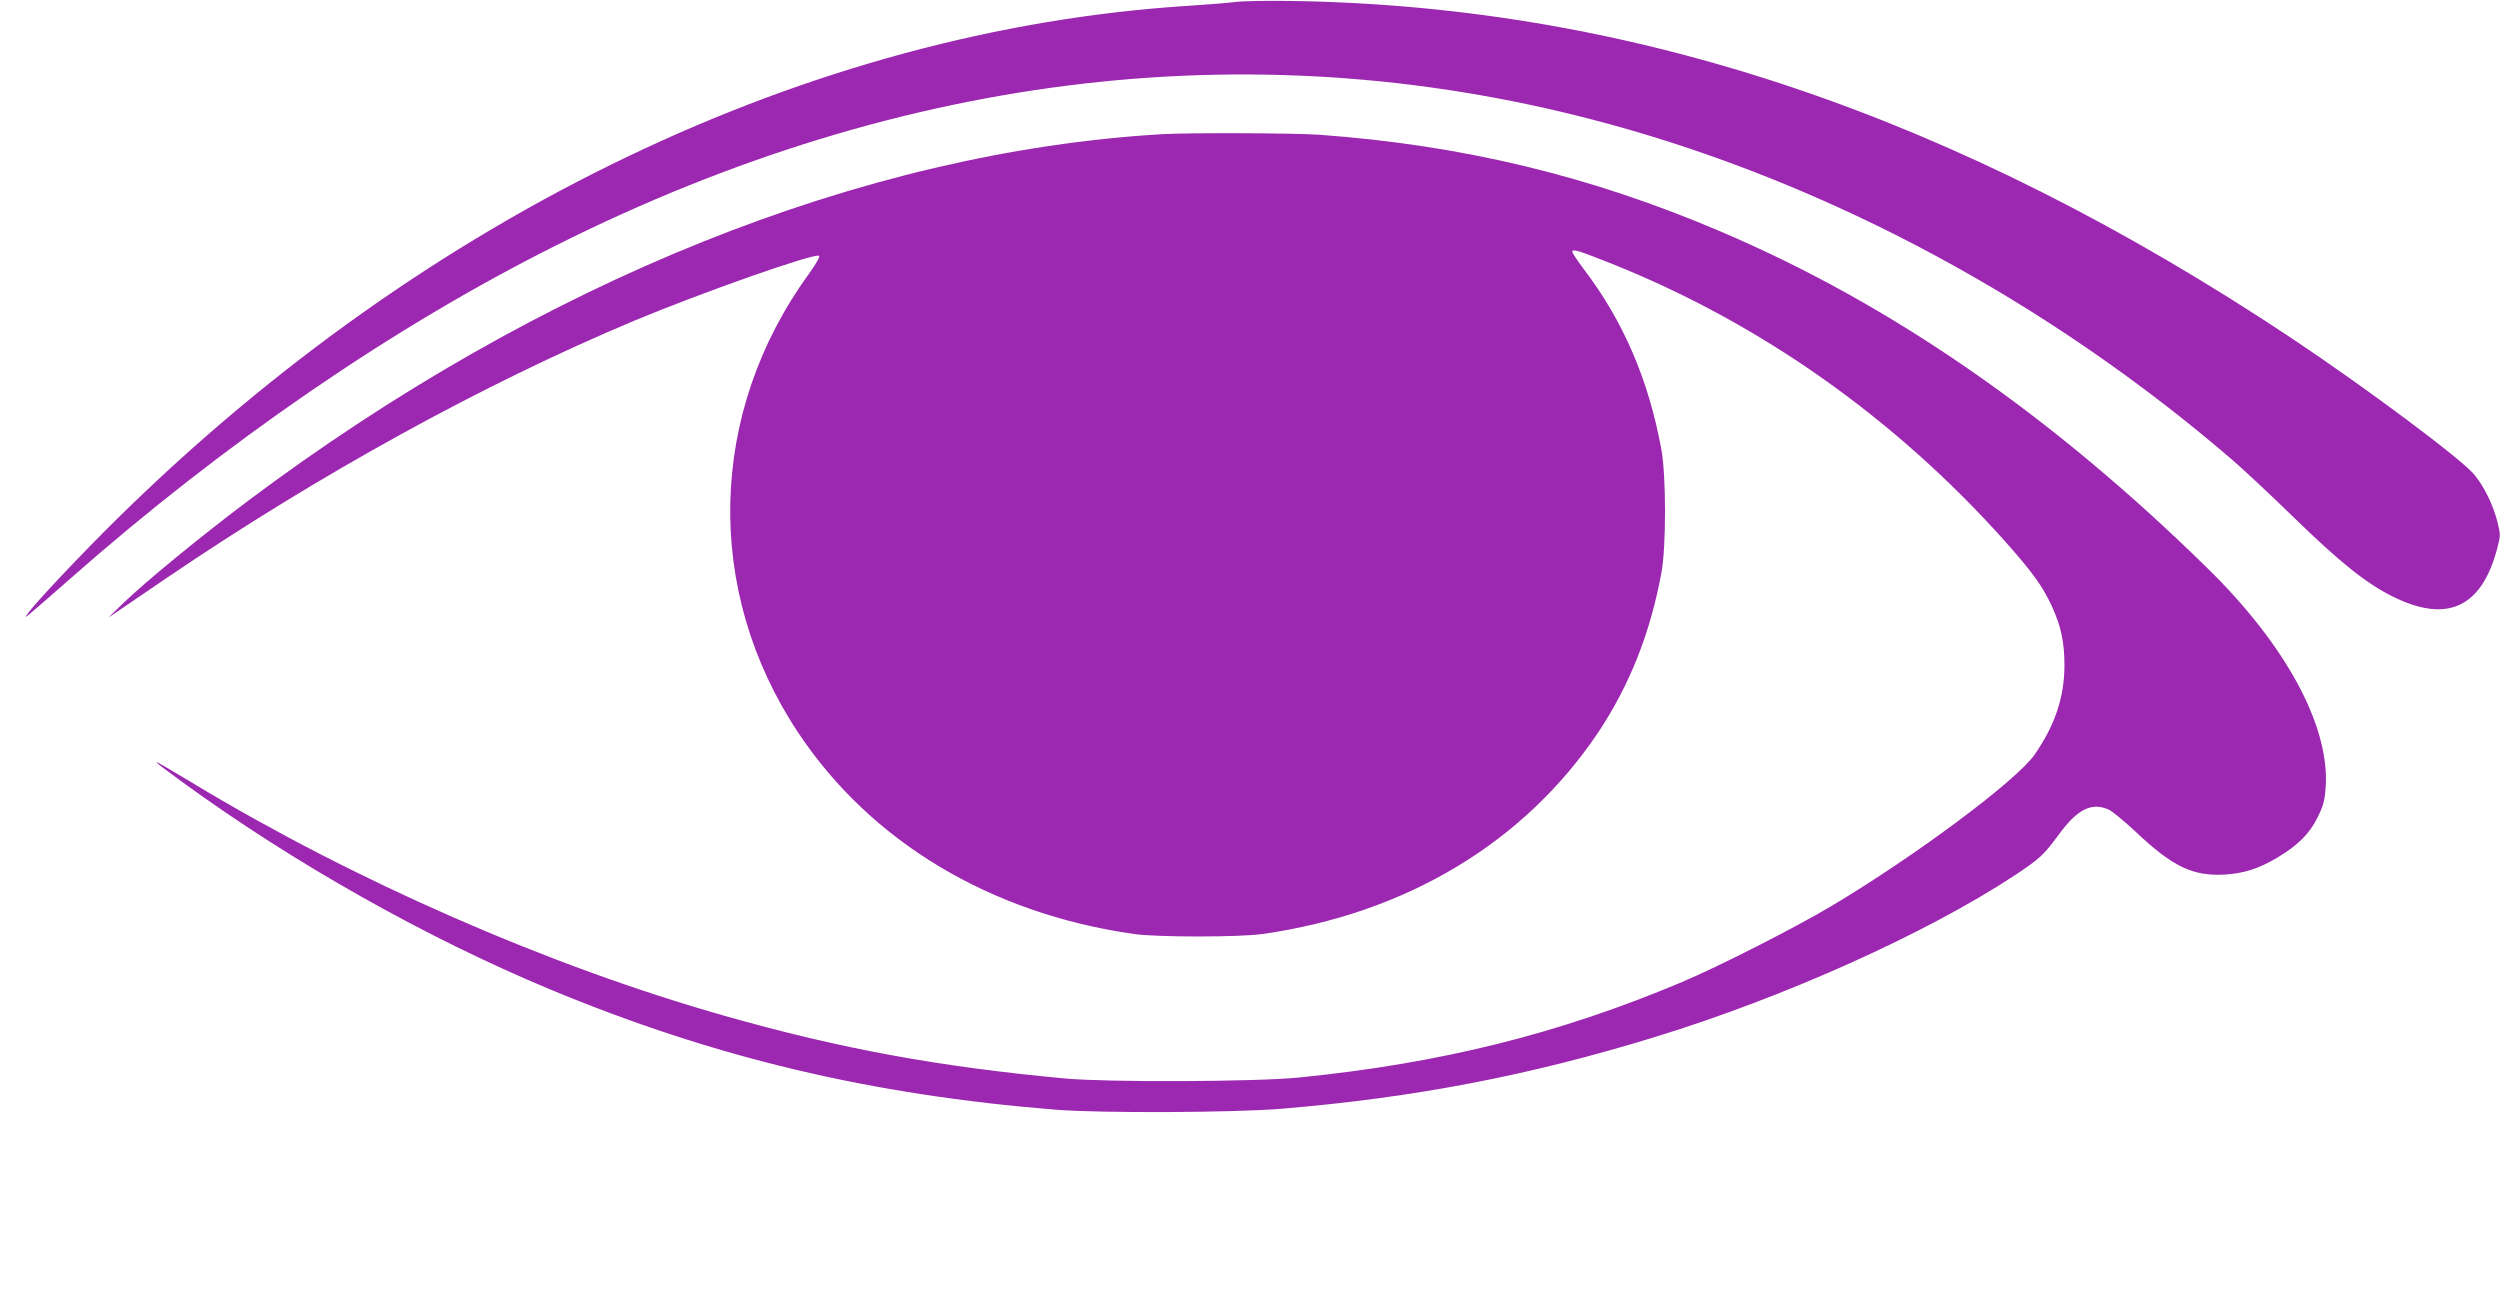
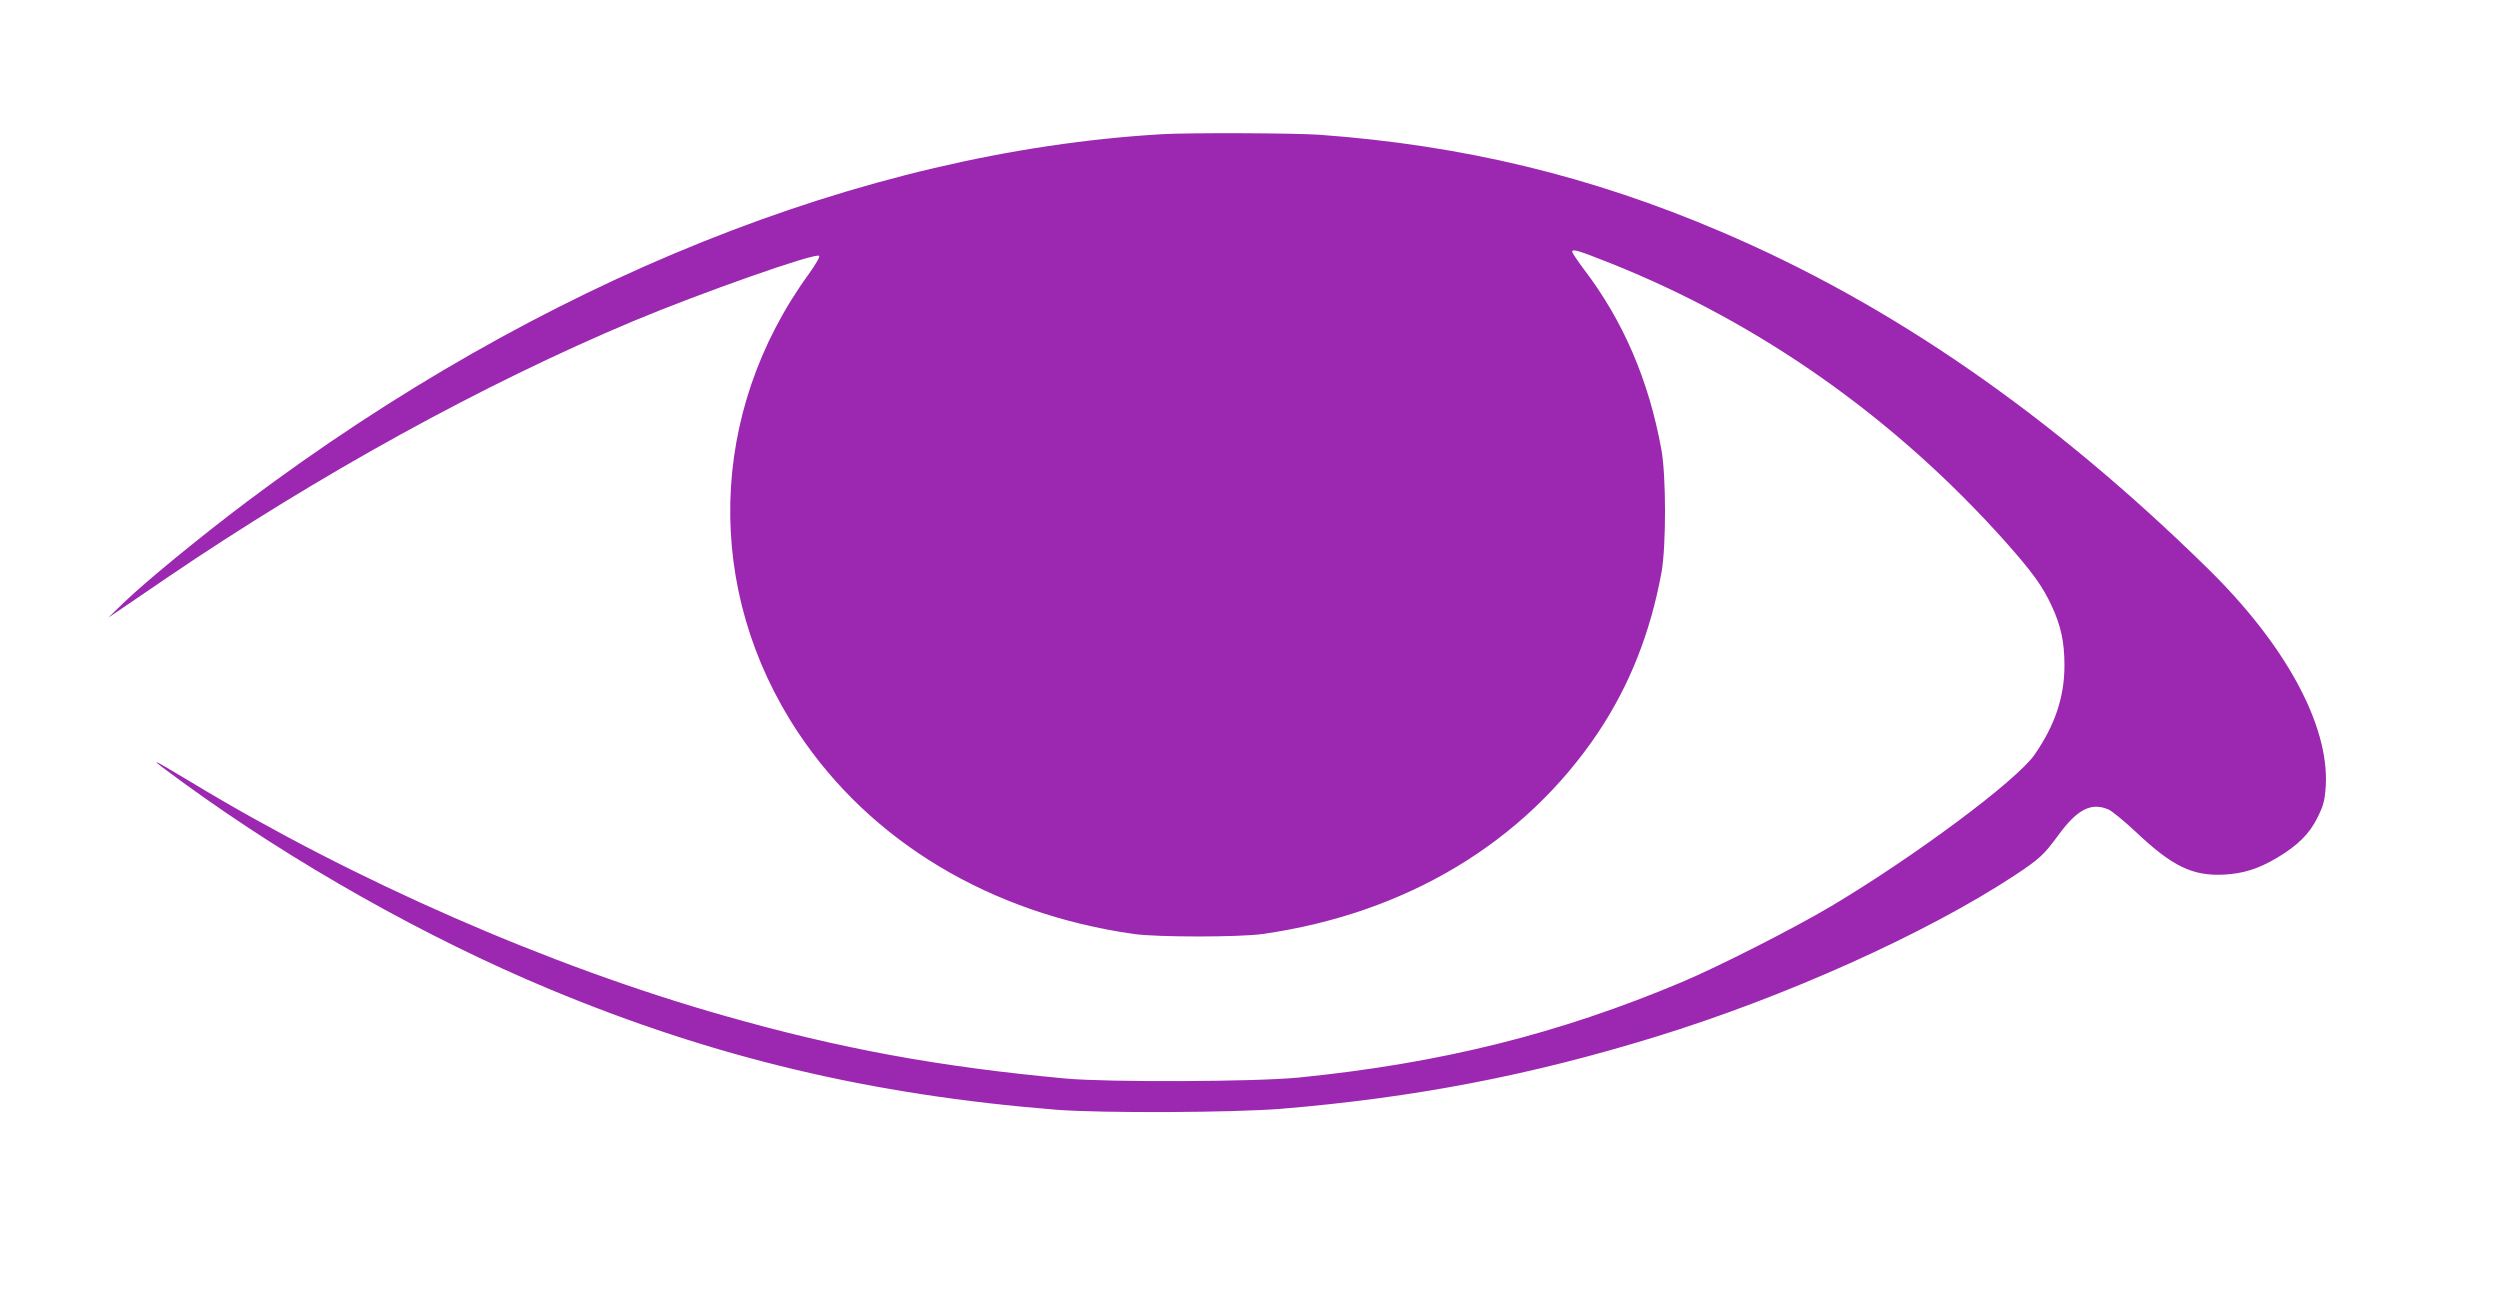
<svg xmlns="http://www.w3.org/2000/svg" version="1.0" width="1280pt" height="665pt" viewBox="0 0 1280 665" preserveAspectRatio="xMidYMid meet">
  <g transform="translate(0,665) scale(0.1,-0.1)" fill="#9c27b0" stroke="none">
-     <path d="M6325 6640 c-38 -5 -149 -14 -245 -20 -1932 -124 -3888 -1061 -5474 -2620 -190 -187 -426 -437 -465 -493 -15 -21 -14 -21 15 3 17 14 107 92 200 174 793 699 1658 1293 2494 1711 1785 894 3618 1105 5392 619 1136 -311 2249 -911 3188 -1719 57 -49 199 -182 315 -295 233 -227 368 -335 503 -403 280 -140 458 -59 538 246 17 64 17 70 1 135 -24 91 -66 176 -117 240 -62 78 -553 444 -935 699 -1713 1140 -3368 1700 -5115 1728 -124 2 -256 0 -295 -5z" />
    <path d="M5950 5963 c-1530 -90 -3182 -753 -4685 -1881 -239 -180 -519 -409 -636 -522 l-74 -72 80 54 c44 30 143 97 220 150 779 529 1620 992 2390 1315 342 143 931 351 949 333 5 -5 -18 -44 -53 -93 -516 -710 -537 -1621 -55 -2347 371 -559 984 -927 1719 -1032 119 -17 541 -17 660 0 735 105 1339 468 1717 1031 162 243 268 511 325 821 24 134 24 496 -1 630 -65 355 -195 657 -397 922 -32 43 -59 83 -59 89 0 16 31 7 199 -60 764 -305 1454 -792 2019 -1425 140 -158 190 -227 238 -331 46 -100 64 -182 64 -301 0 -163 -48 -306 -153 -458 -94 -134 -612 -520 -1042 -776 -190 -113 -576 -309 -763 -388 -629 -265 -1234 -416 -1962 -489 -221 -22 -976 -25 -1195 -5 -647 60 -1151 152 -1745 321 -900 255 -1897 692 -2729 1195 -228 137 -234 138 -46 1 567 -413 1246 -796 1880 -1060 841 -350 1644 -541 2595 -617 236 -18 899 -15 1150 5 684 57 1275 171 1915 368 664 204 1386 529 1837 825 131 87 150 104 226 207 97 133 168 170 256 133 18 -7 81 -59 140 -114 189 -179 292 -228 454 -220 100 6 174 29 272 87 105 63 165 122 206 206 31 63 37 86 42 163 17 310 -206 721 -605 1112 -800 785 -1621 1353 -2492 1724 -666 285 -1324 443 -2056 496 -126 9 -668 11 -805 3z" />
  </g>
</svg>